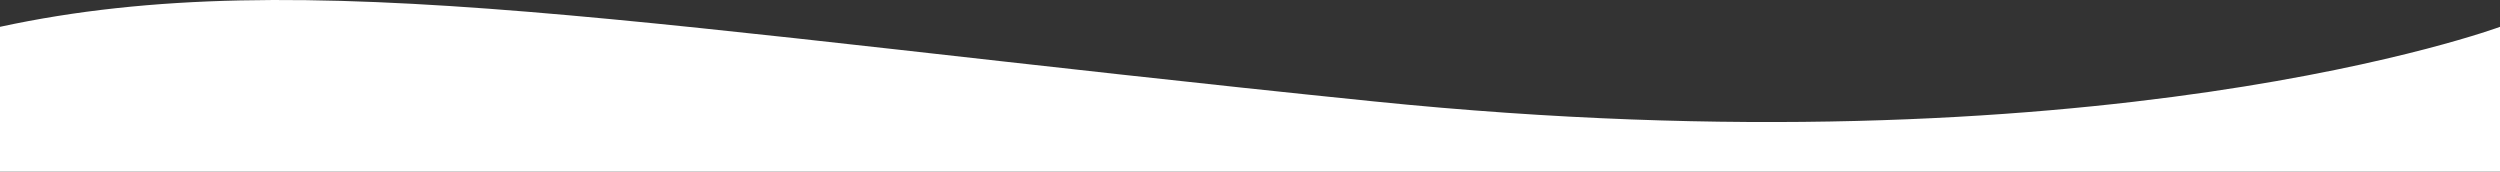
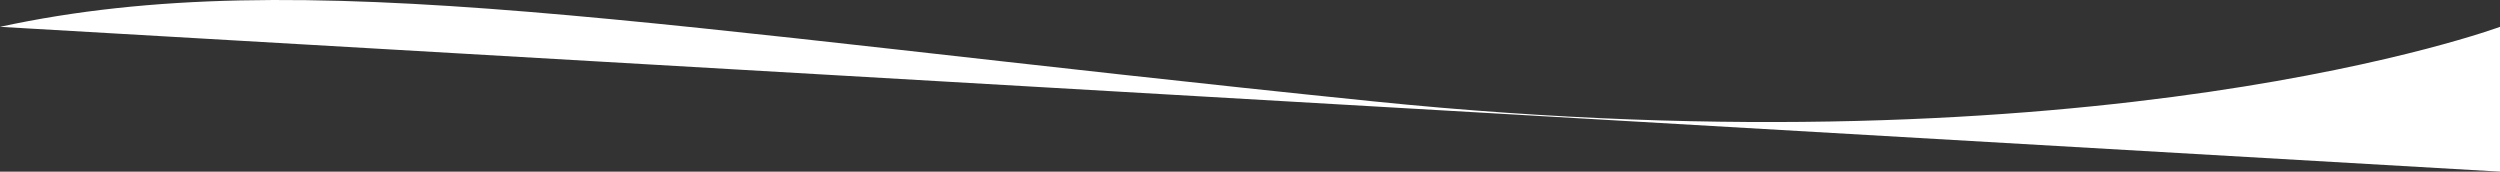
<svg xmlns="http://www.w3.org/2000/svg" width="2850" height="195.67" viewBox="0 0 2850 195.67">
  <rect x="0" y="0" width="2850" height="195.67" fill="#333333" stroke="none" />
-   <path id="Tracciato_122" data-name="Tracciato 122" d="M181.5,1129.046c345.357-74.745,737.981.692,1566.111,85.013S3031.5,1129.046,3031.5,1129.046v165.085H181.5Z" transform="translate(-181.5 -1098.461)" fill="#fff" />
+   <path id="Tracciato_122" data-name="Tracciato 122" d="M181.5,1129.046c345.357-74.745,737.981.692,1566.111,85.013S3031.5,1129.046,3031.5,1129.046v165.085Z" transform="translate(-181.5 -1098.461)" fill="#fff" />
</svg>